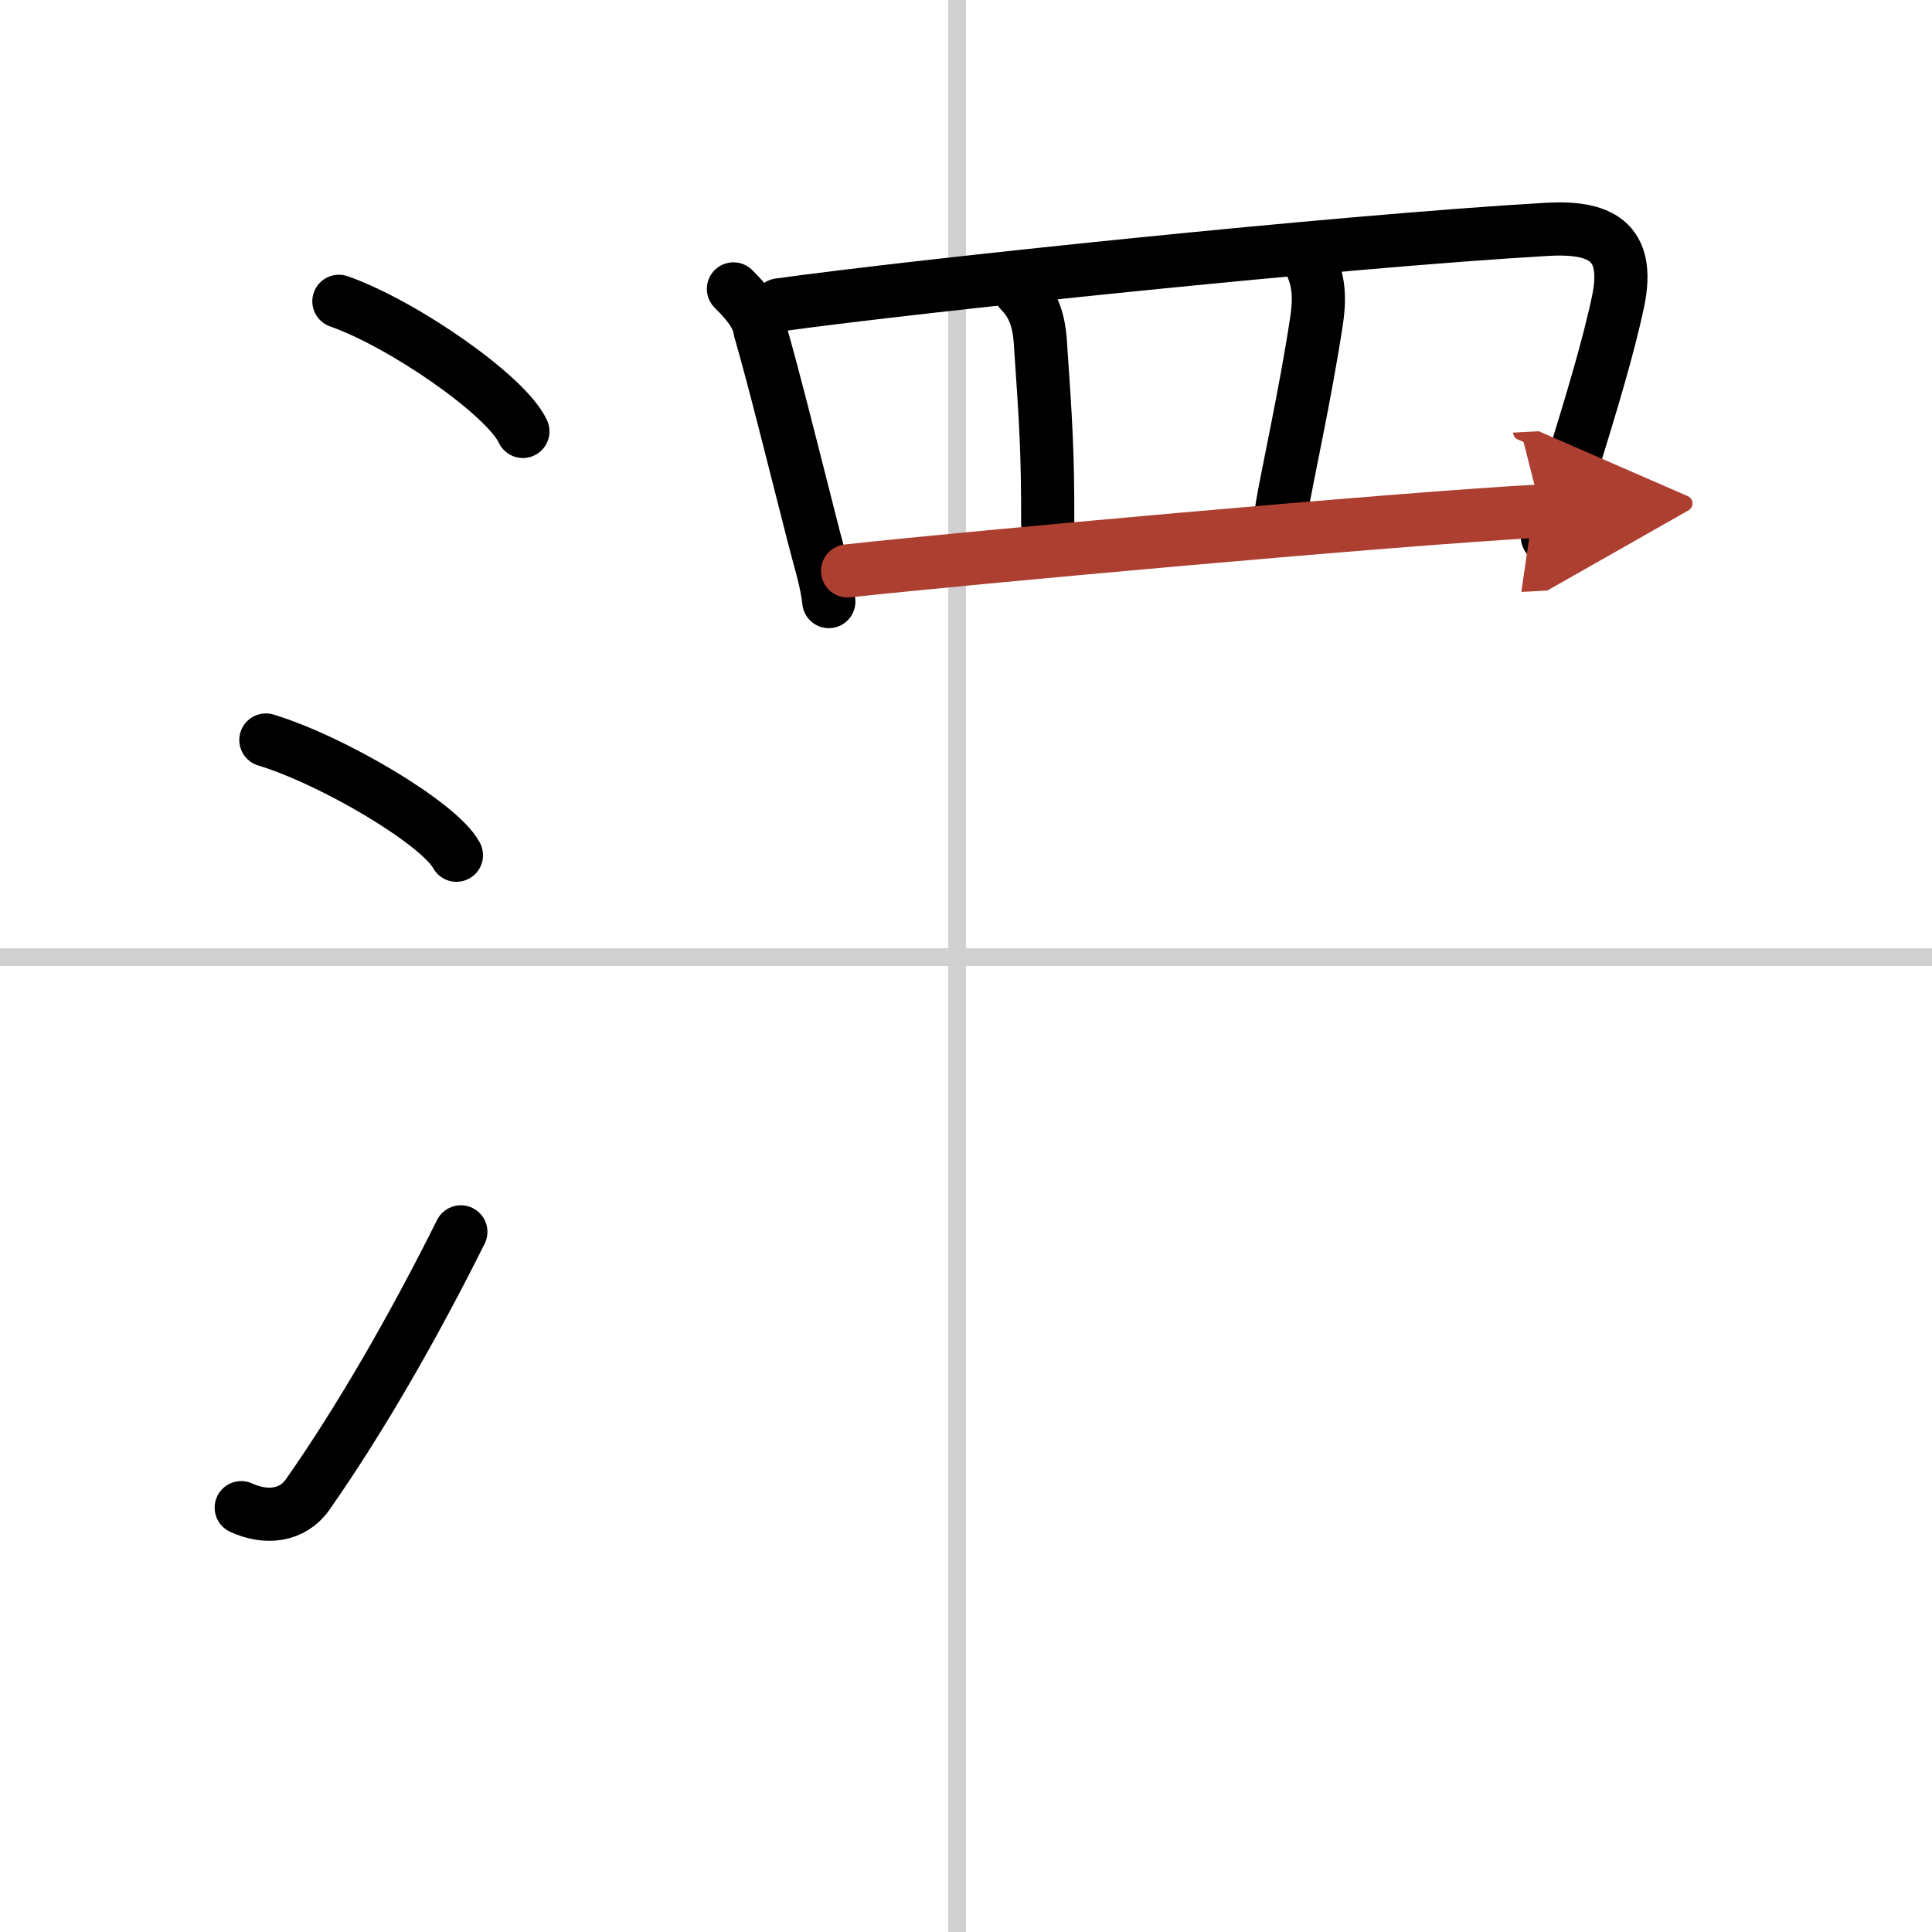
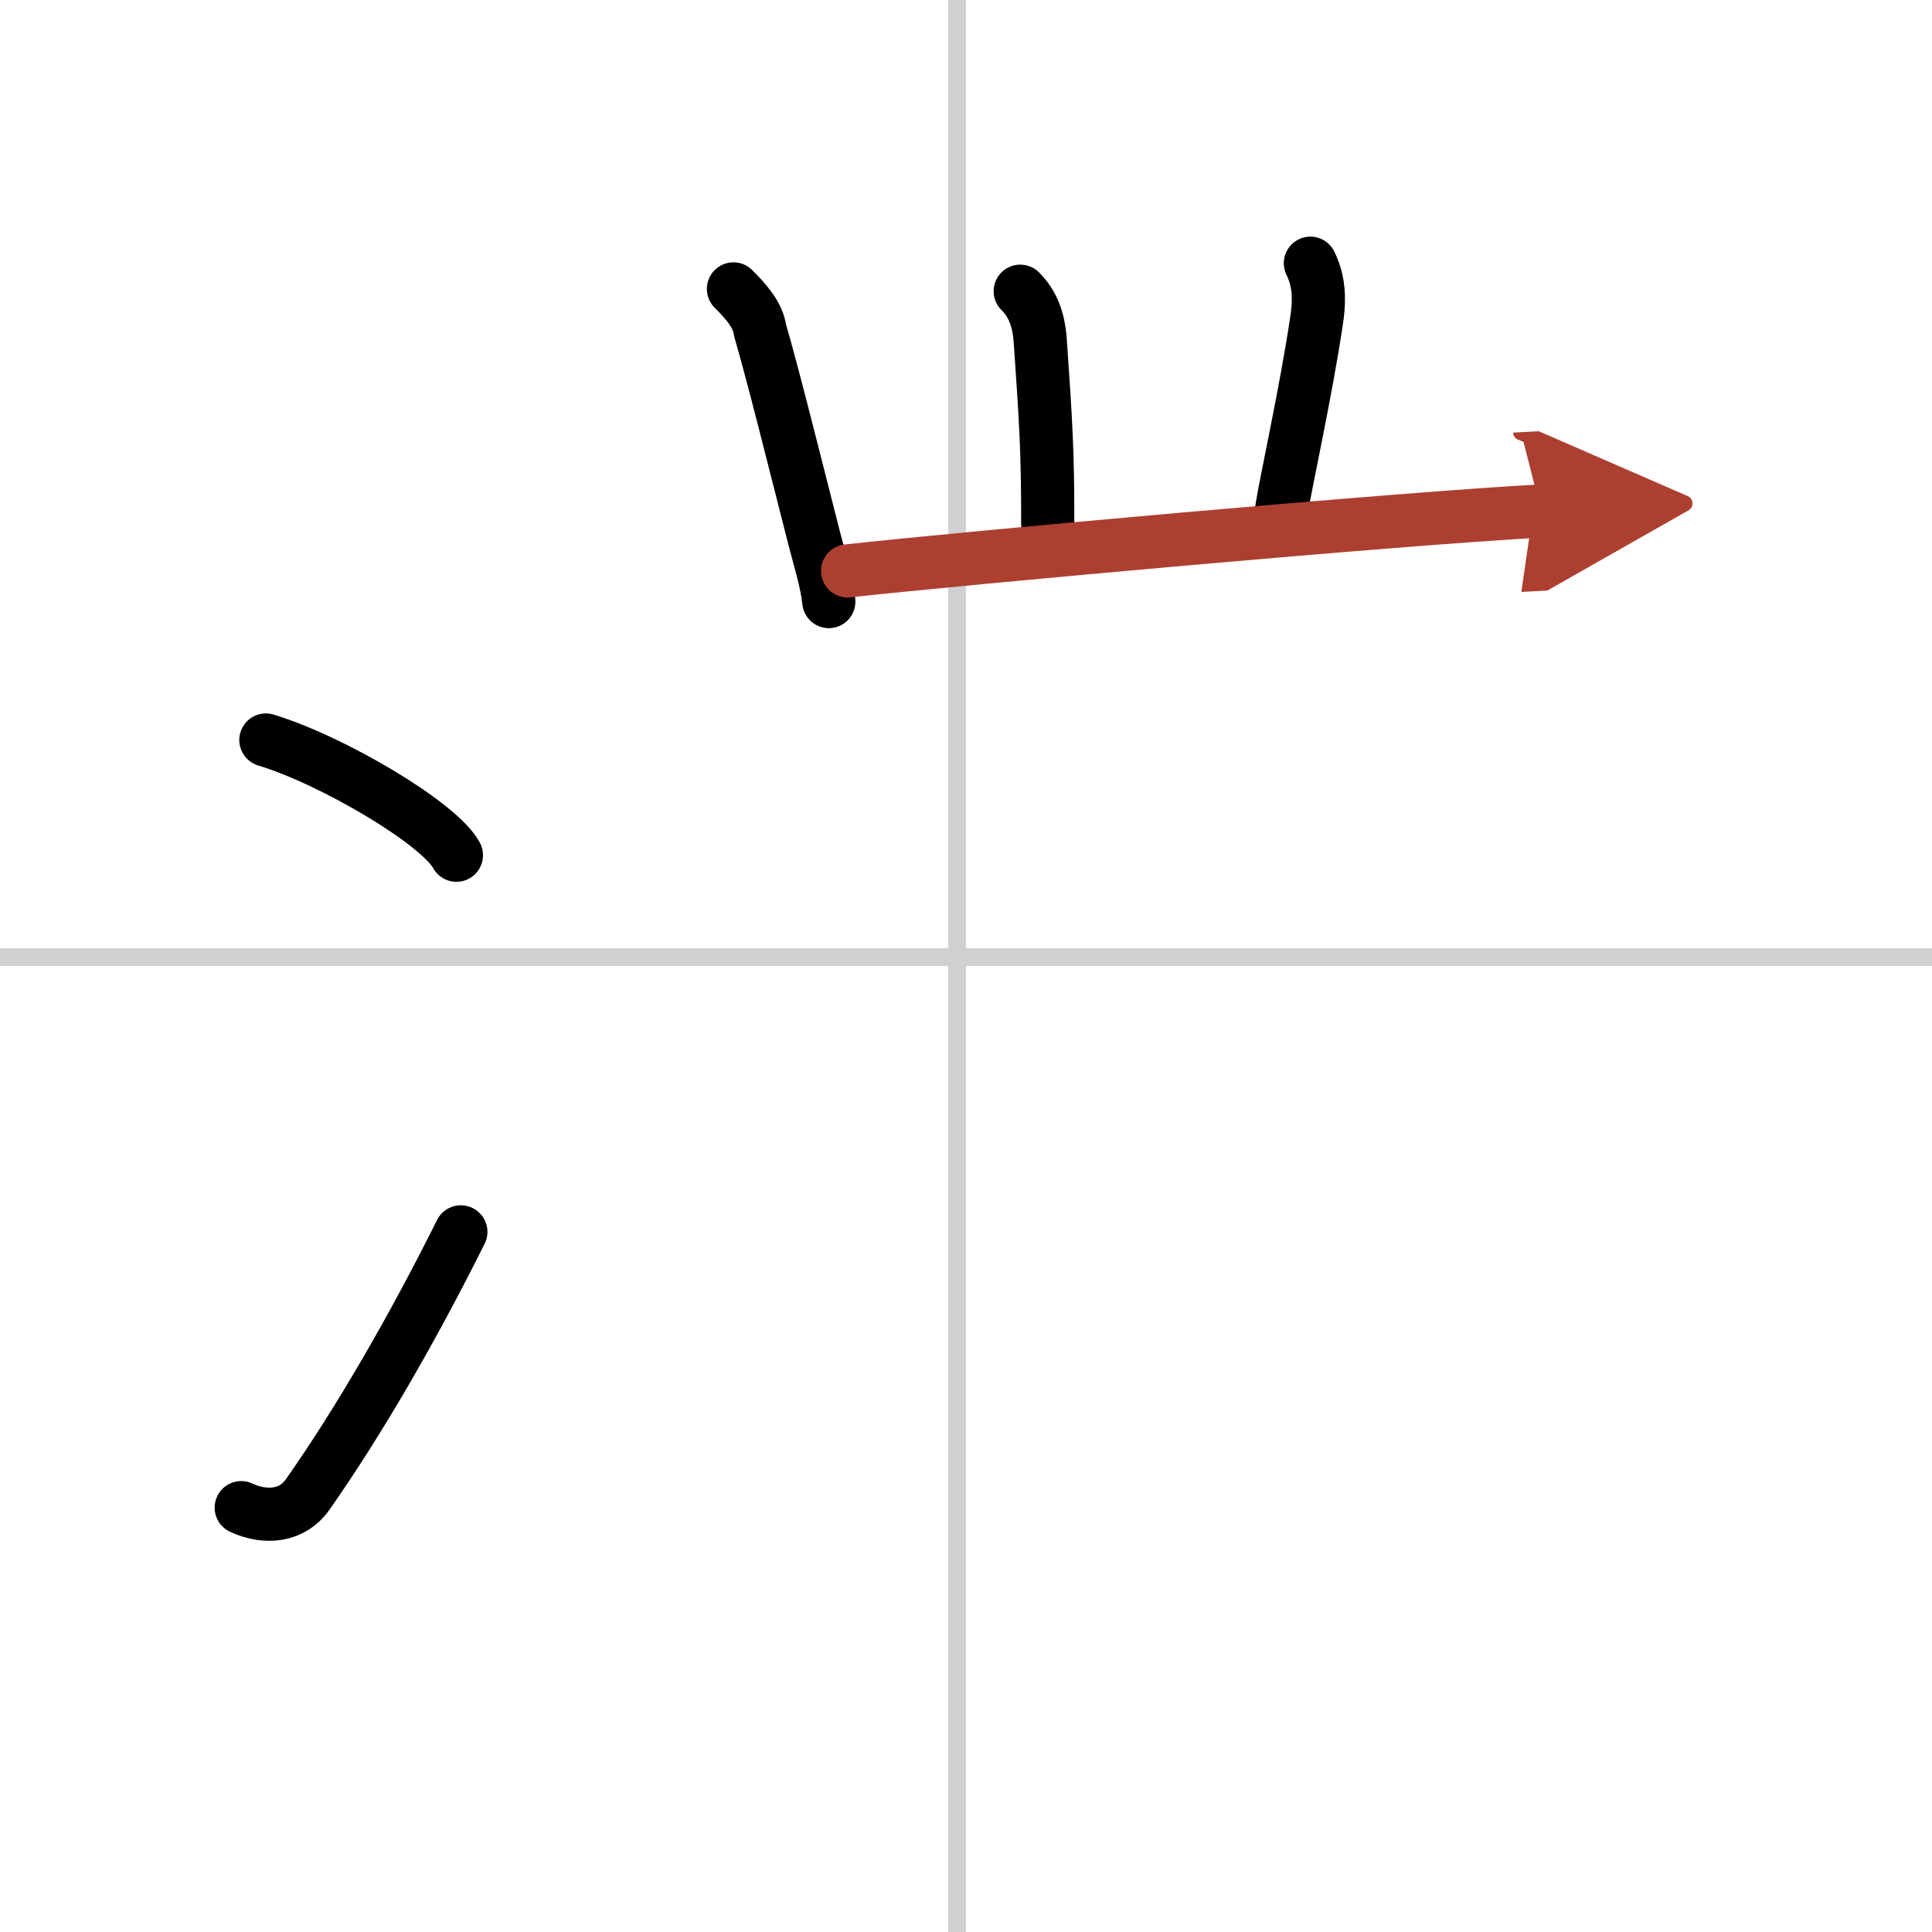
<svg xmlns="http://www.w3.org/2000/svg" width="400" height="400" viewBox="0 0 109 109">
  <defs>
    <marker id="a" markerWidth="4" orient="auto" refX="1" refY="5" viewBox="0 0 10 10">
      <polyline points="0 0 10 5 0 10 1 5" fill="#ad3f31" stroke="#ad3f31" />
    </marker>
  </defs>
  <g fill="none" stroke="#000" stroke-linecap="round" stroke-linejoin="round" stroke-width="3">
    <rect width="100%" height="100%" fill="#fff" stroke="#fff" />
    <line x1="54" x2="54" y2="109" stroke="#d0d0d0" stroke-width="1" />
    <line x2="109" y1="54" y2="54" stroke="#d0d0d0" stroke-width="1" />
-     <path d="m19.12 17c3.66 1.29 9.46 5.33 10.38 7.34" />
    <path d="m15 41.75c3.79 1.15 9.8 4.72 10.75 6.5" />
    <path d="m13.61 85.06c1.41 0.65 2.89 0.47 3.74-0.73 2.97-4.24 5.95-9.42 8.65-14.83" />
    <path d="m41.38 16.3c0.66 0.66 1.39 1.45 1.5 2.33 0.79 2.73 1.84 6.98 3.03 11.64 0.32 1.26 0.73 2.51 0.85 3.67" />
-     <path d="m43.96 17.2c7.79-1.08 31.54-3.58 43.31-4.26 2.95-0.17 4.74 0.61 4.02 4.06-0.54 2.58-1.55 5.9-2.6 9.3-0.47 1.5-0.94 2.52-1.39 3.99" />
    <path d="m57.56 16.43c0.69 0.69 1.04 1.55 1.13 2.81 0.31 4.51 0.43 6.26 0.42 10.26" />
    <path d="m73.93 14.85c0.44 0.9 0.56 1.85 0.35 3.23-0.61 4.08-1.71 9-1.96 10.58" />
    <path d="m47.82 32.21c6.43-0.71 31.18-2.96 39.13-3.38" marker-end="url(#a)" stroke="#ad3f31" />
  </g>
</svg>